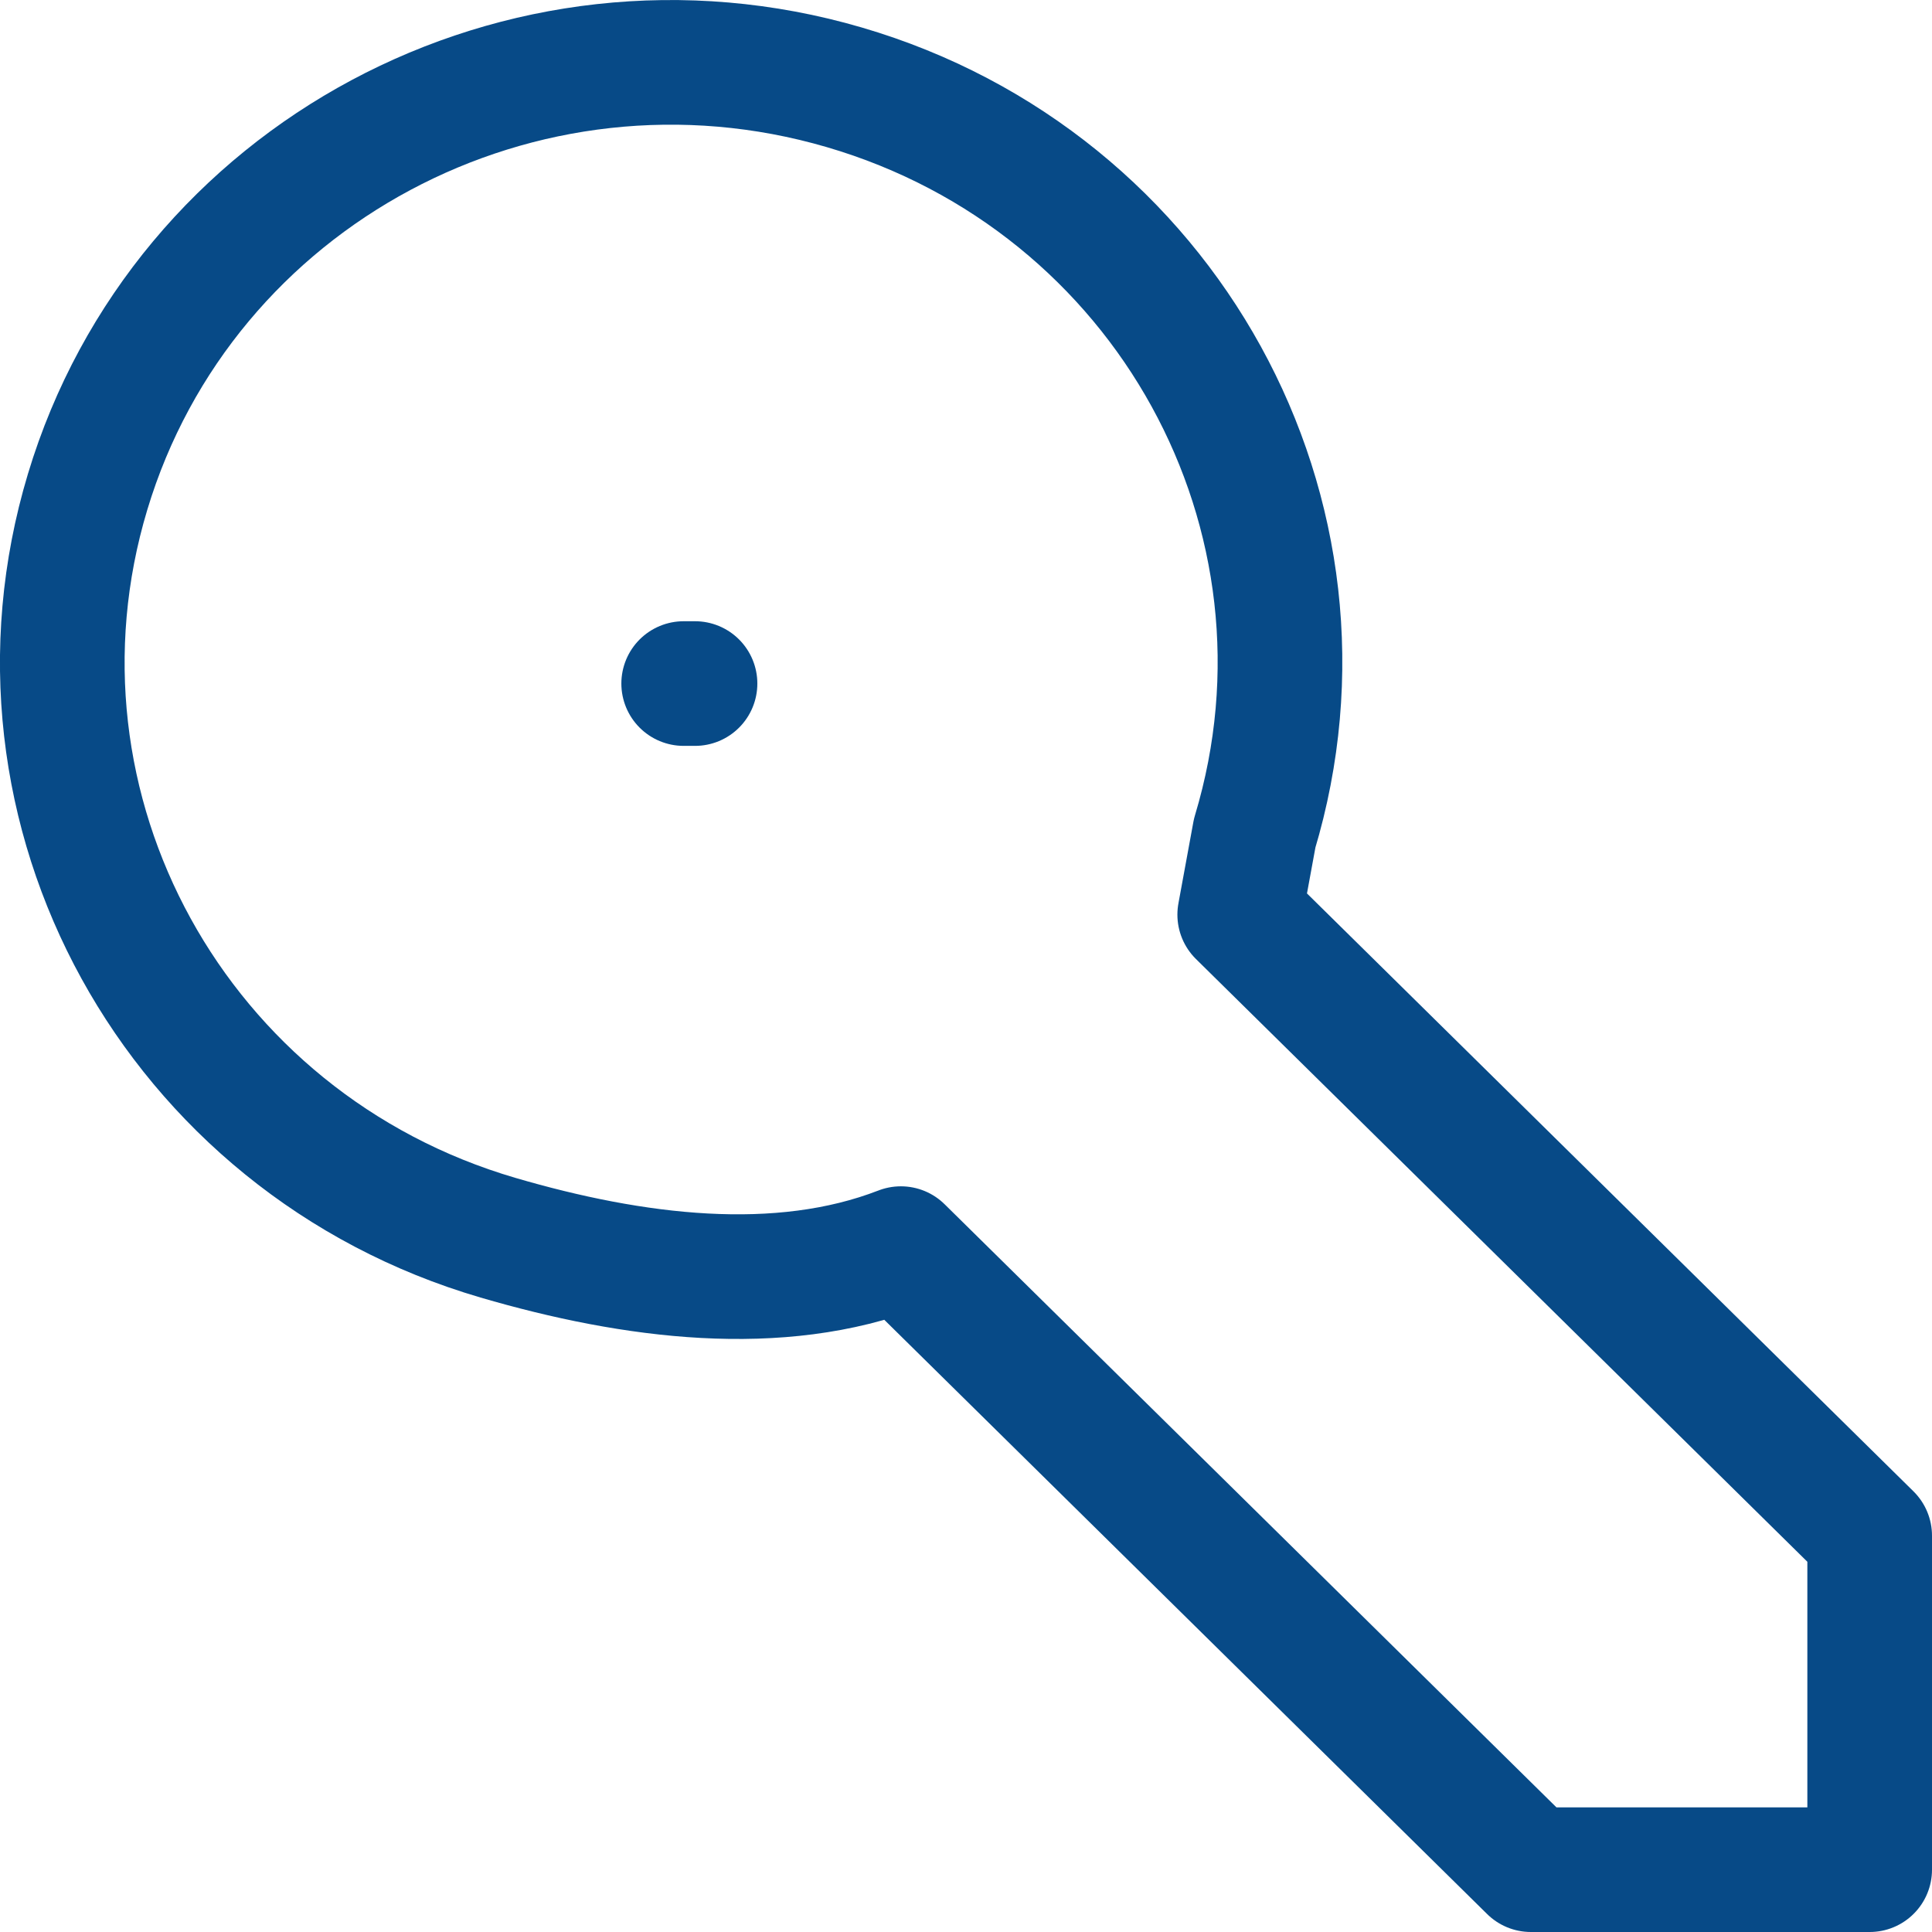
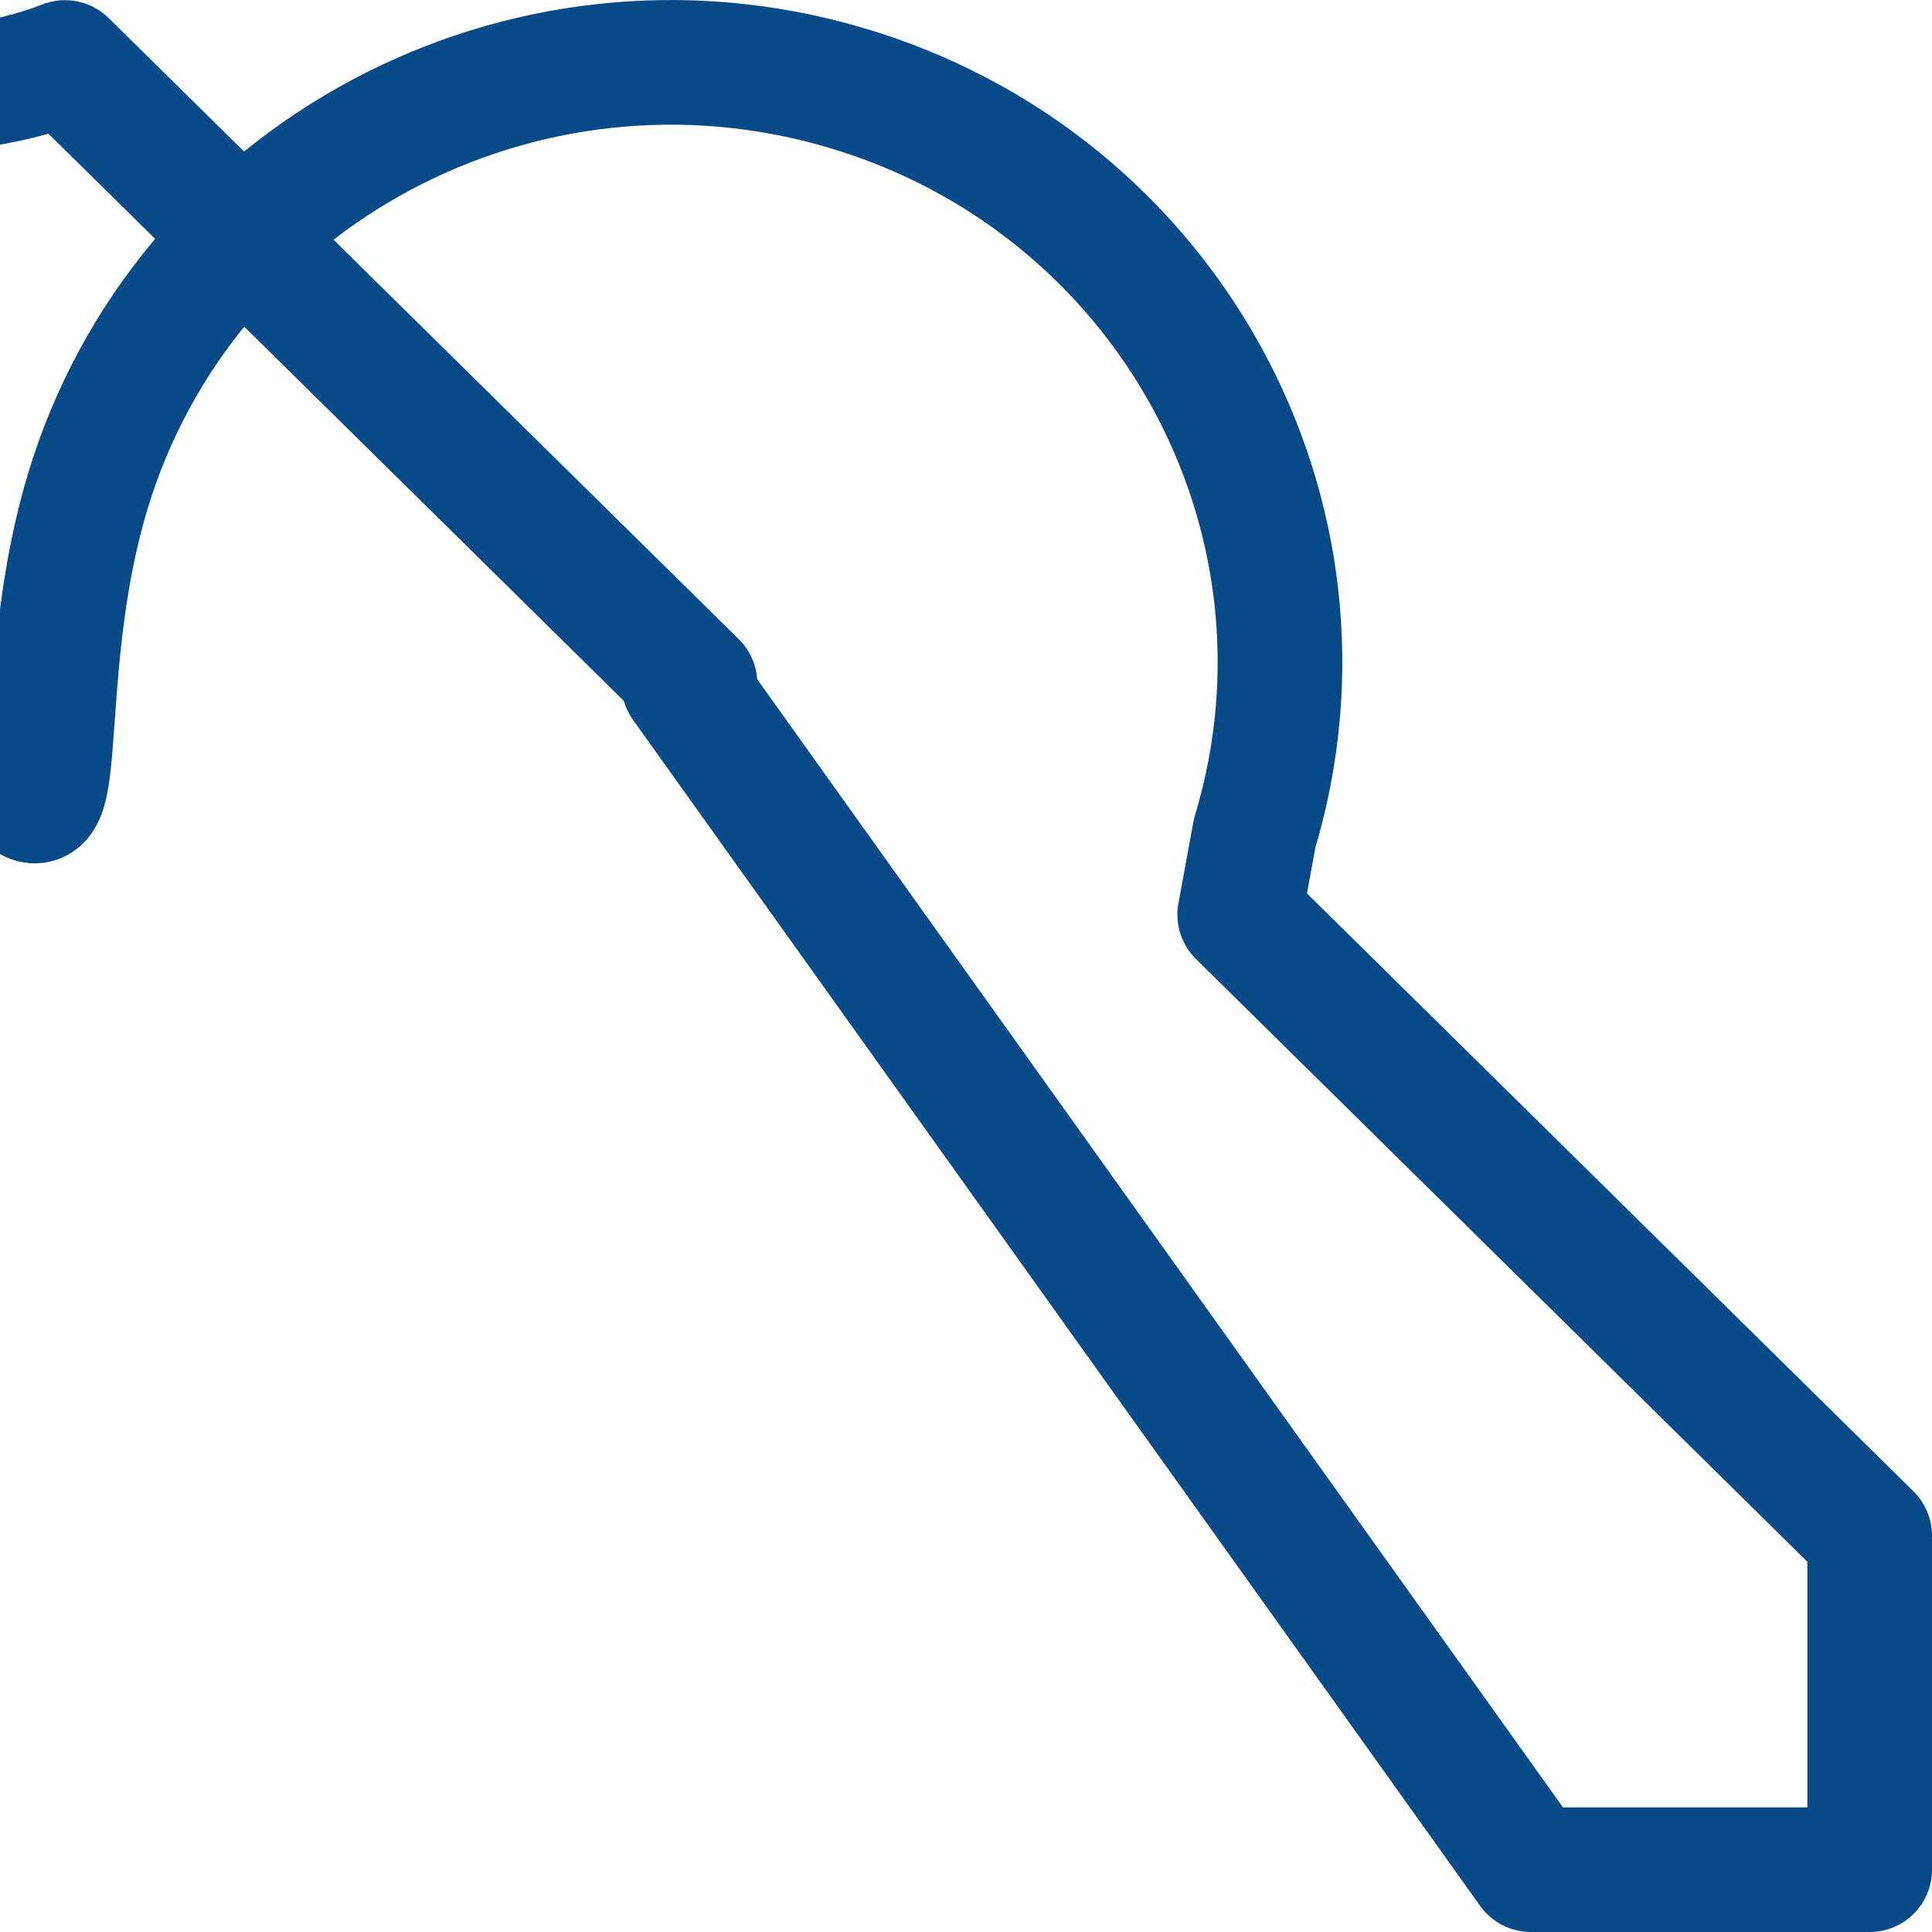
<svg xmlns="http://www.w3.org/2000/svg" width="31" height="31" fill="none">
-   <path d="M10.97 10.968h.182M24.564 30l-10.109-9.965c-1.956.758-4.293.46-6.464-.175C2.82 18.347-.13 12.989 1.406 7.891c1.535-5.097 6.97-8.003 12.141-6.49 5.171 1.512 8.12 6.87 6.585 11.968l-.24 1.307L30 24.641V30h-5.436z" stroke="#074A87" stroke-width="2" stroke-linecap="round" stroke-linejoin="round" />
+   <path d="M10.97 10.968h.182l-10.109-9.965c-1.956.758-4.293.46-6.464-.175C2.82 18.347-.13 12.989 1.406 7.891c1.535-5.097 6.97-8.003 12.141-6.49 5.171 1.512 8.12 6.87 6.585 11.968l-.24 1.307L30 24.641V30h-5.436z" stroke="#074A87" stroke-width="2" stroke-linecap="round" stroke-linejoin="round" />
</svg>